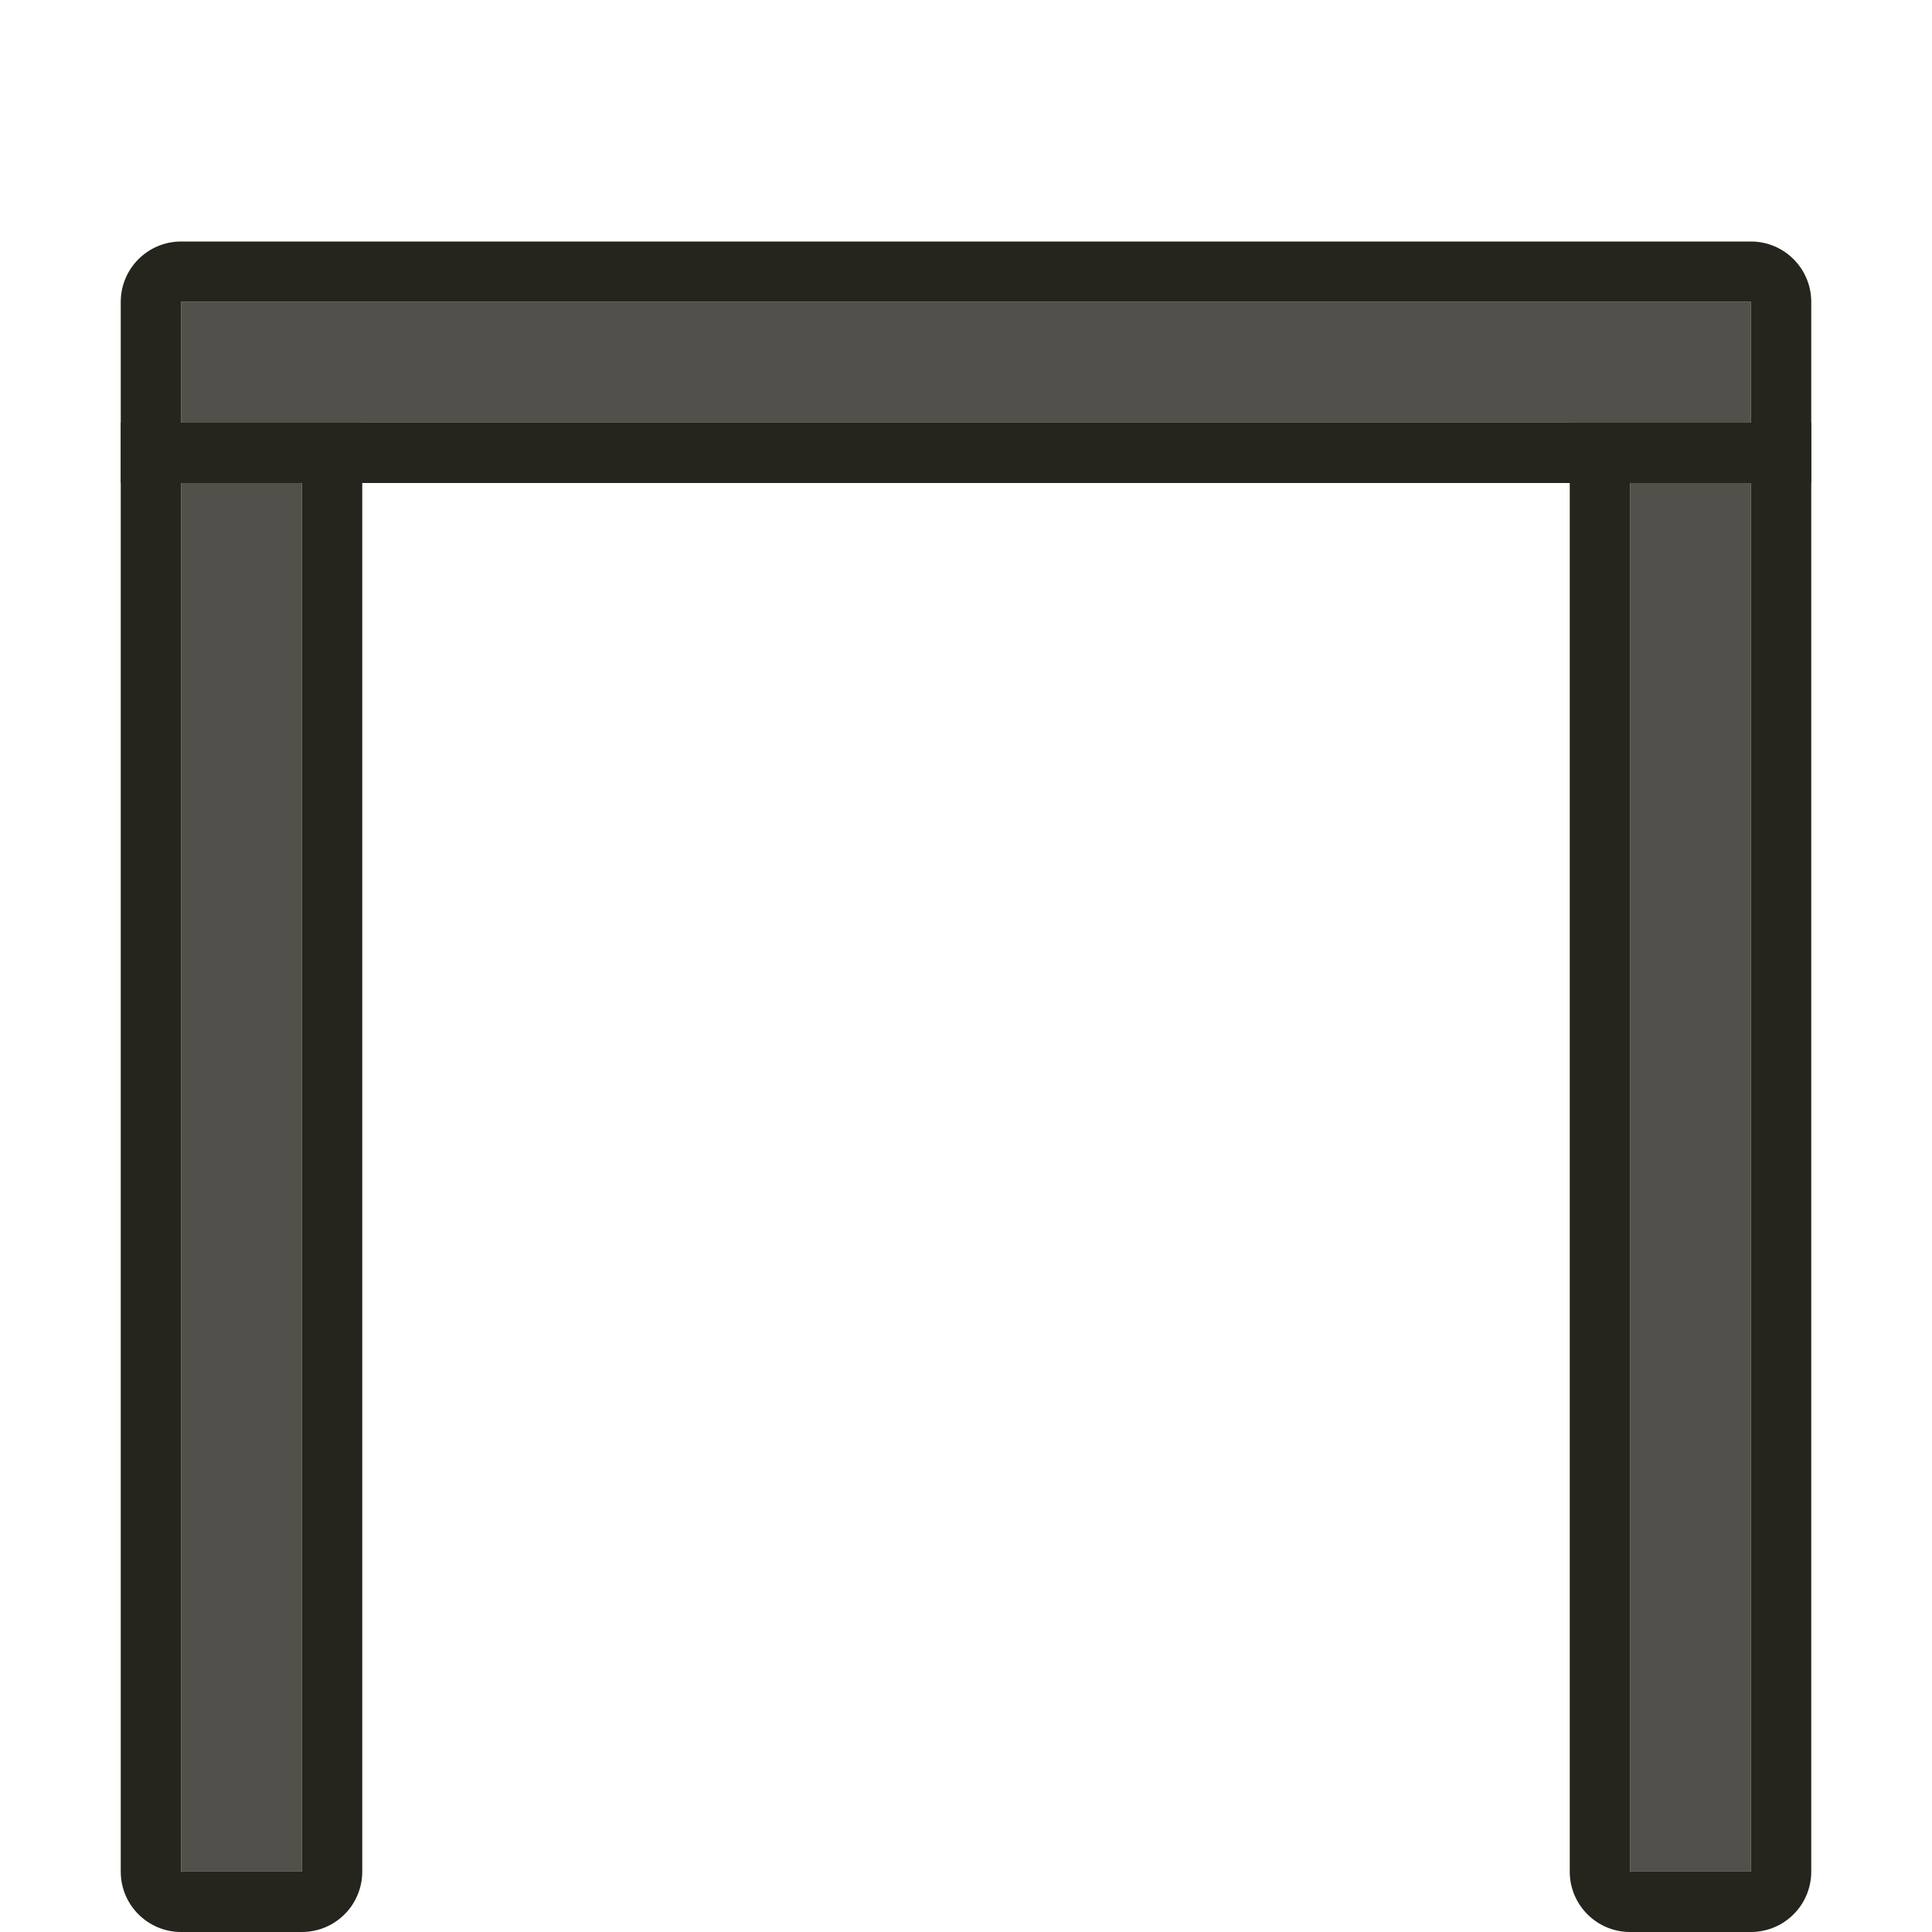
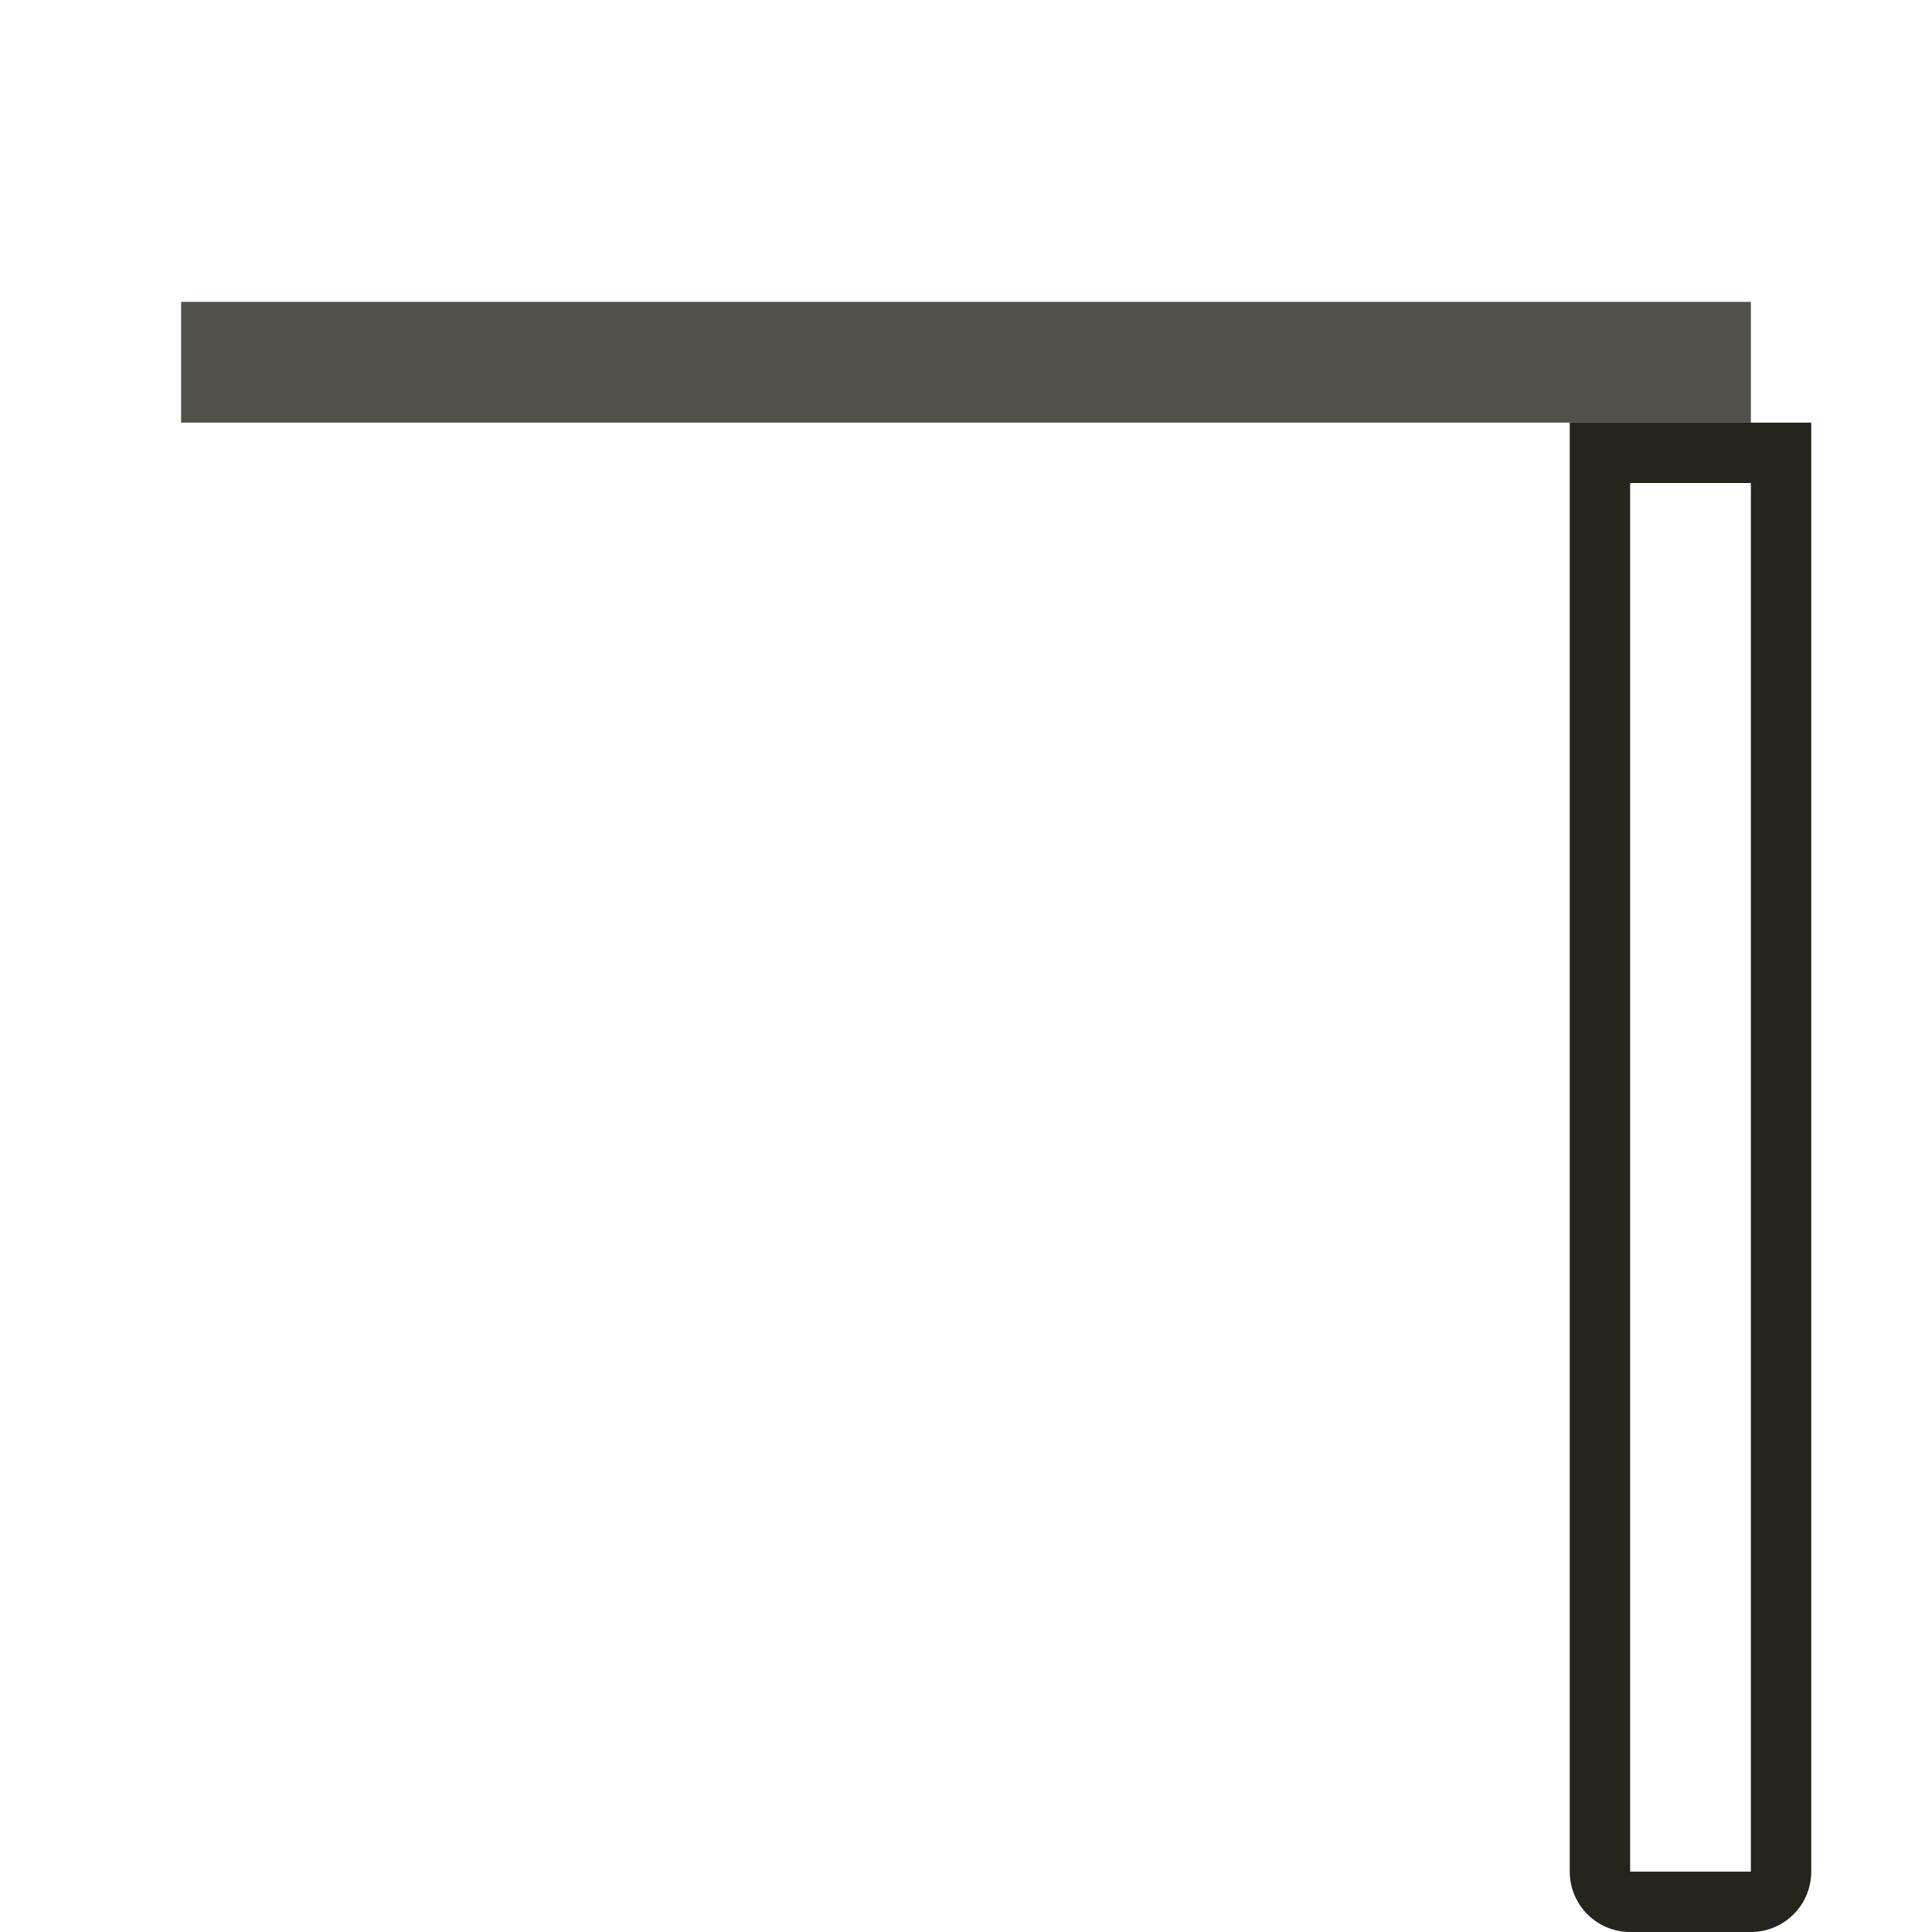
<svg xmlns="http://www.w3.org/2000/svg" width="32" height="32" viewBox="0 0 32 32" fill="none">
  <path d="M3 5H29V7H3V5Z" fill="#51504A" />
-   <path fill-rule="evenodd" clip-rule="evenodd" d="M2 5C2 4.448 2.448 4 3 4H29C29.552 4 30 4.448 30 5V8H2V5ZM3 5V7H29V5H3Z" fill="#25241D" />
-   <path d="M29 8L29 31L27 31L27 8L29 8Z" fill="#51504A" />
  <path fill-rule="evenodd" clip-rule="evenodd" d="M30 7L30 31C30 31.265 29.895 31.52 29.707 31.707C29.52 31.895 29.265 32 29 32L27 32C26.448 32 26 31.552 26 31L26 7L30 7ZM29 8L27 8L27 31L29 31L29 8Z" fill="#25241D" />
-   <path d="M5 8L5 31L3 31L3 8L5 8Z" fill="#51504A" />
-   <path fill-rule="evenodd" clip-rule="evenodd" d="M6 7L6 31C6 31.265 5.895 31.52 5.707 31.707C5.52 31.895 5.265 32 5 32L3 32C2.448 32 2 31.552 2 31L2 7L6 7ZM5 8L3 8L3 31L5 31L5 8Z" fill="#25241D" />
</svg>